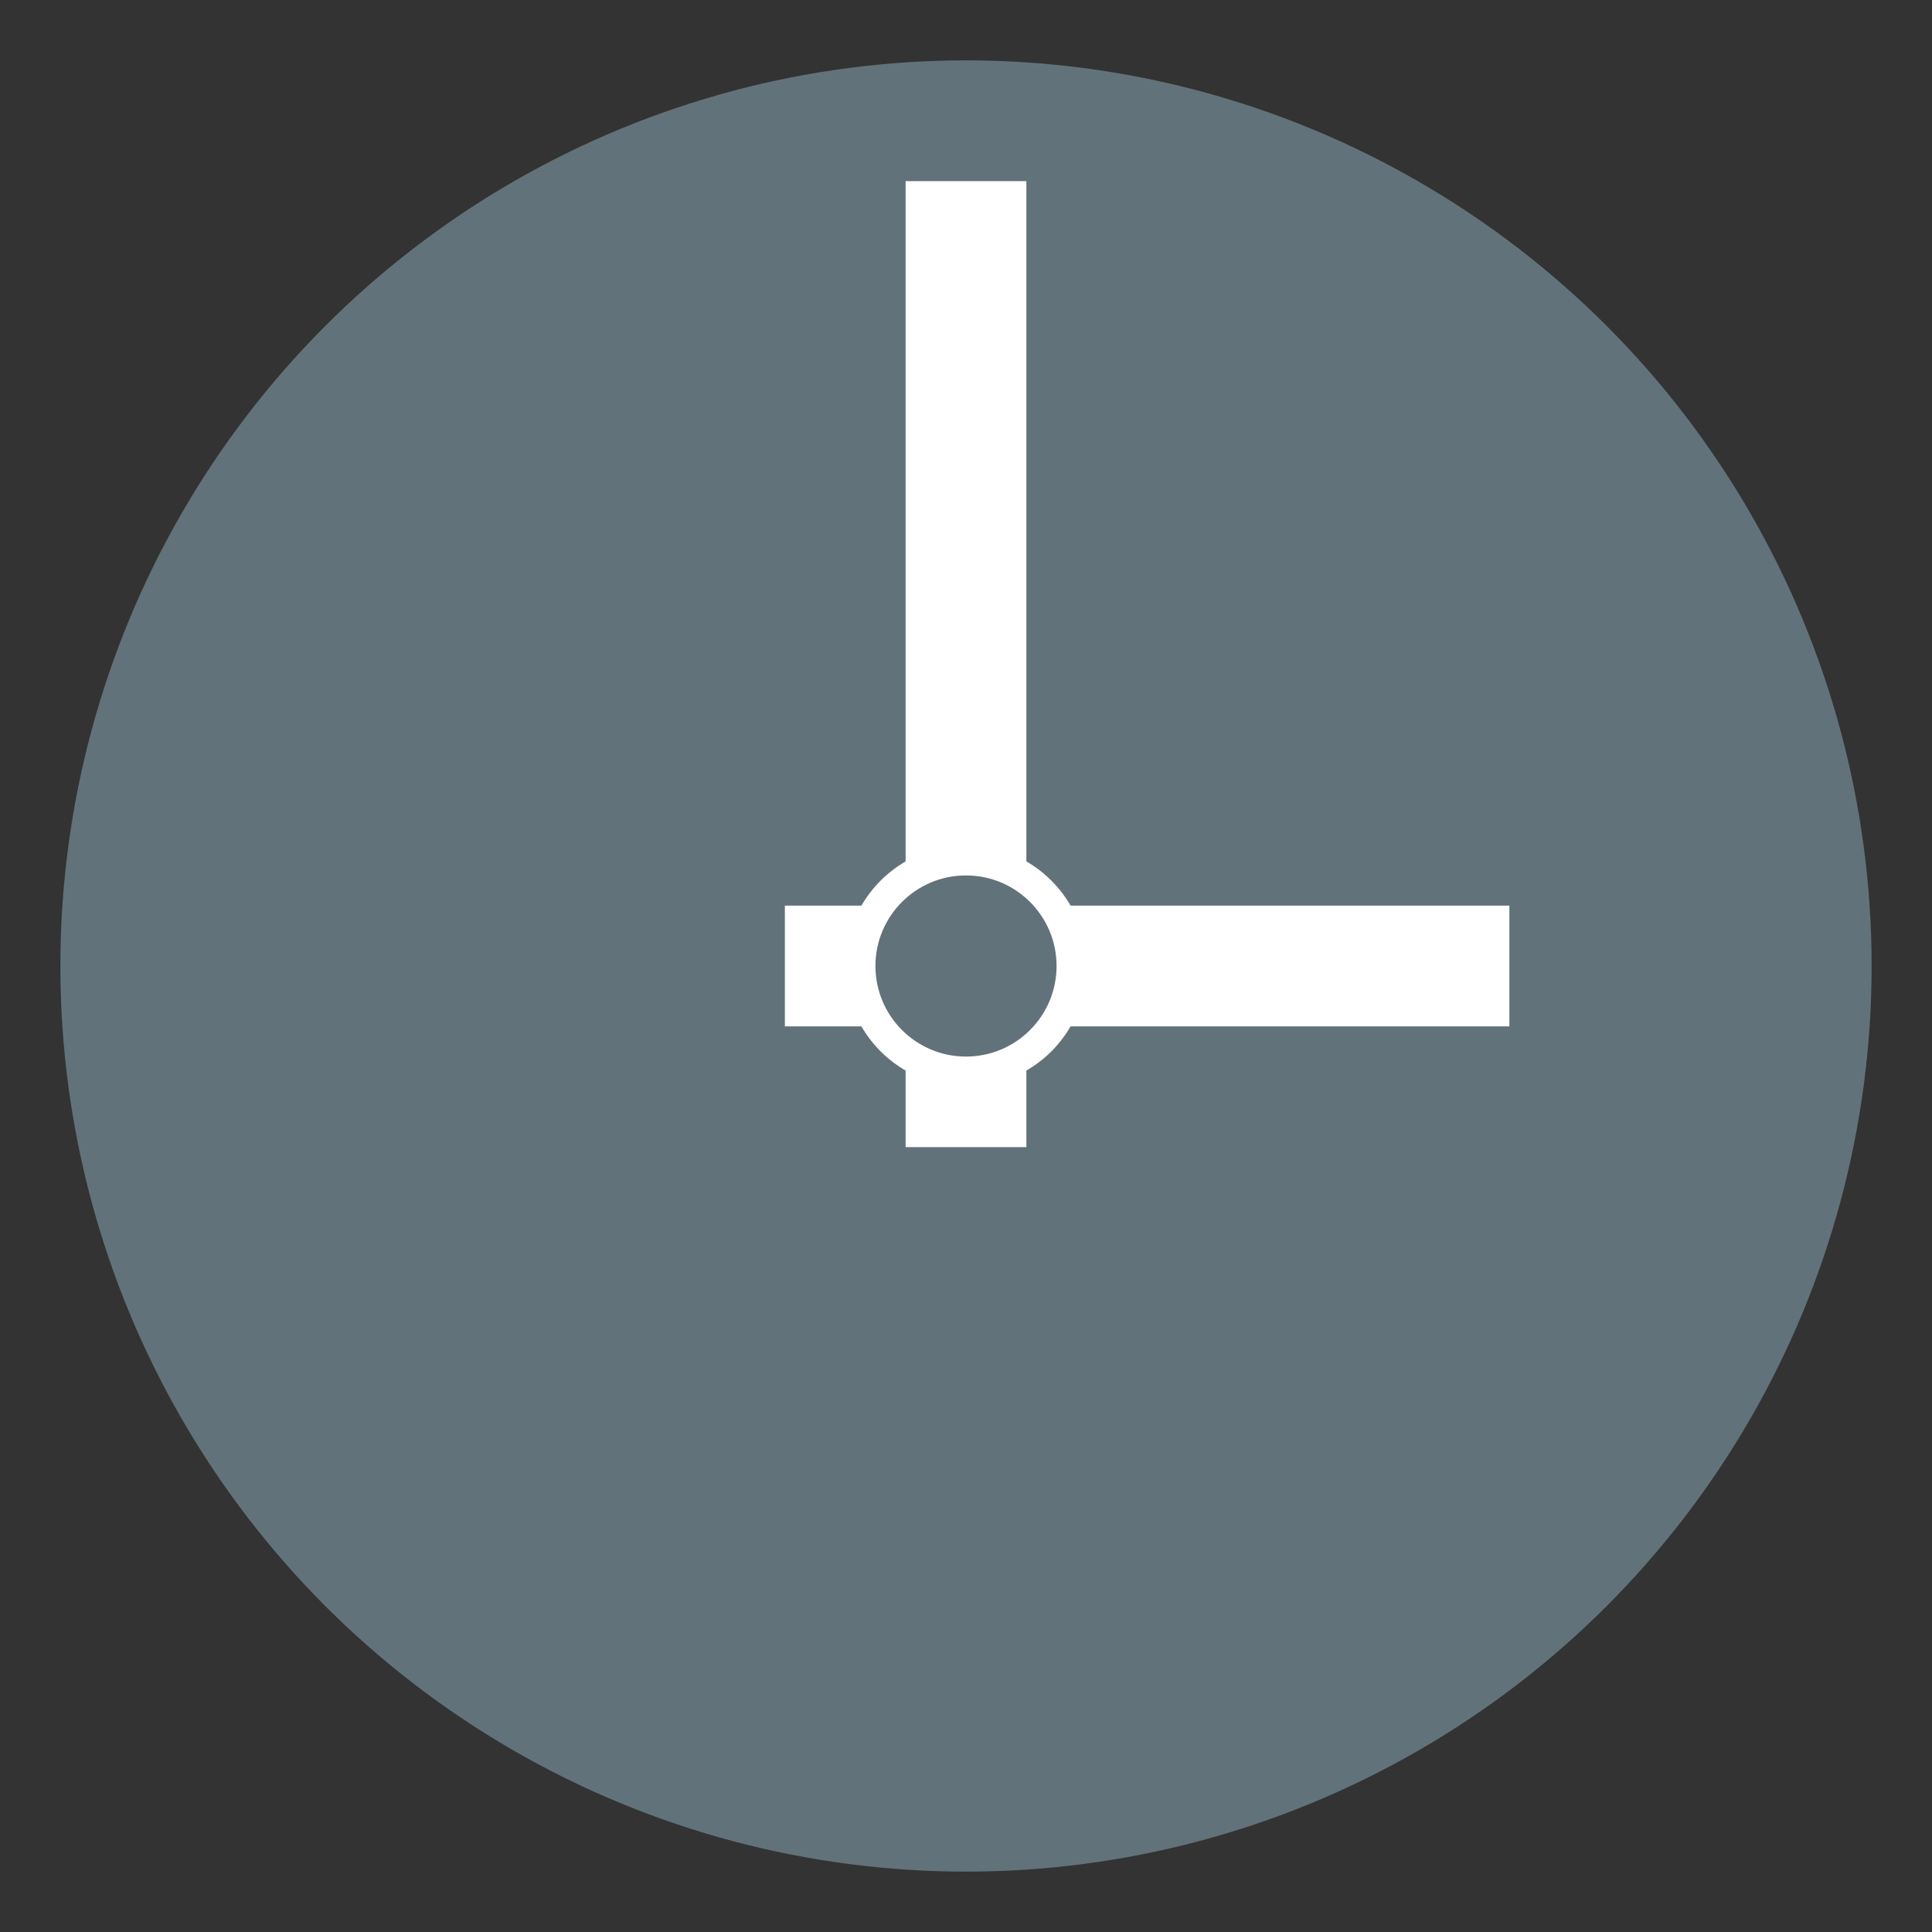
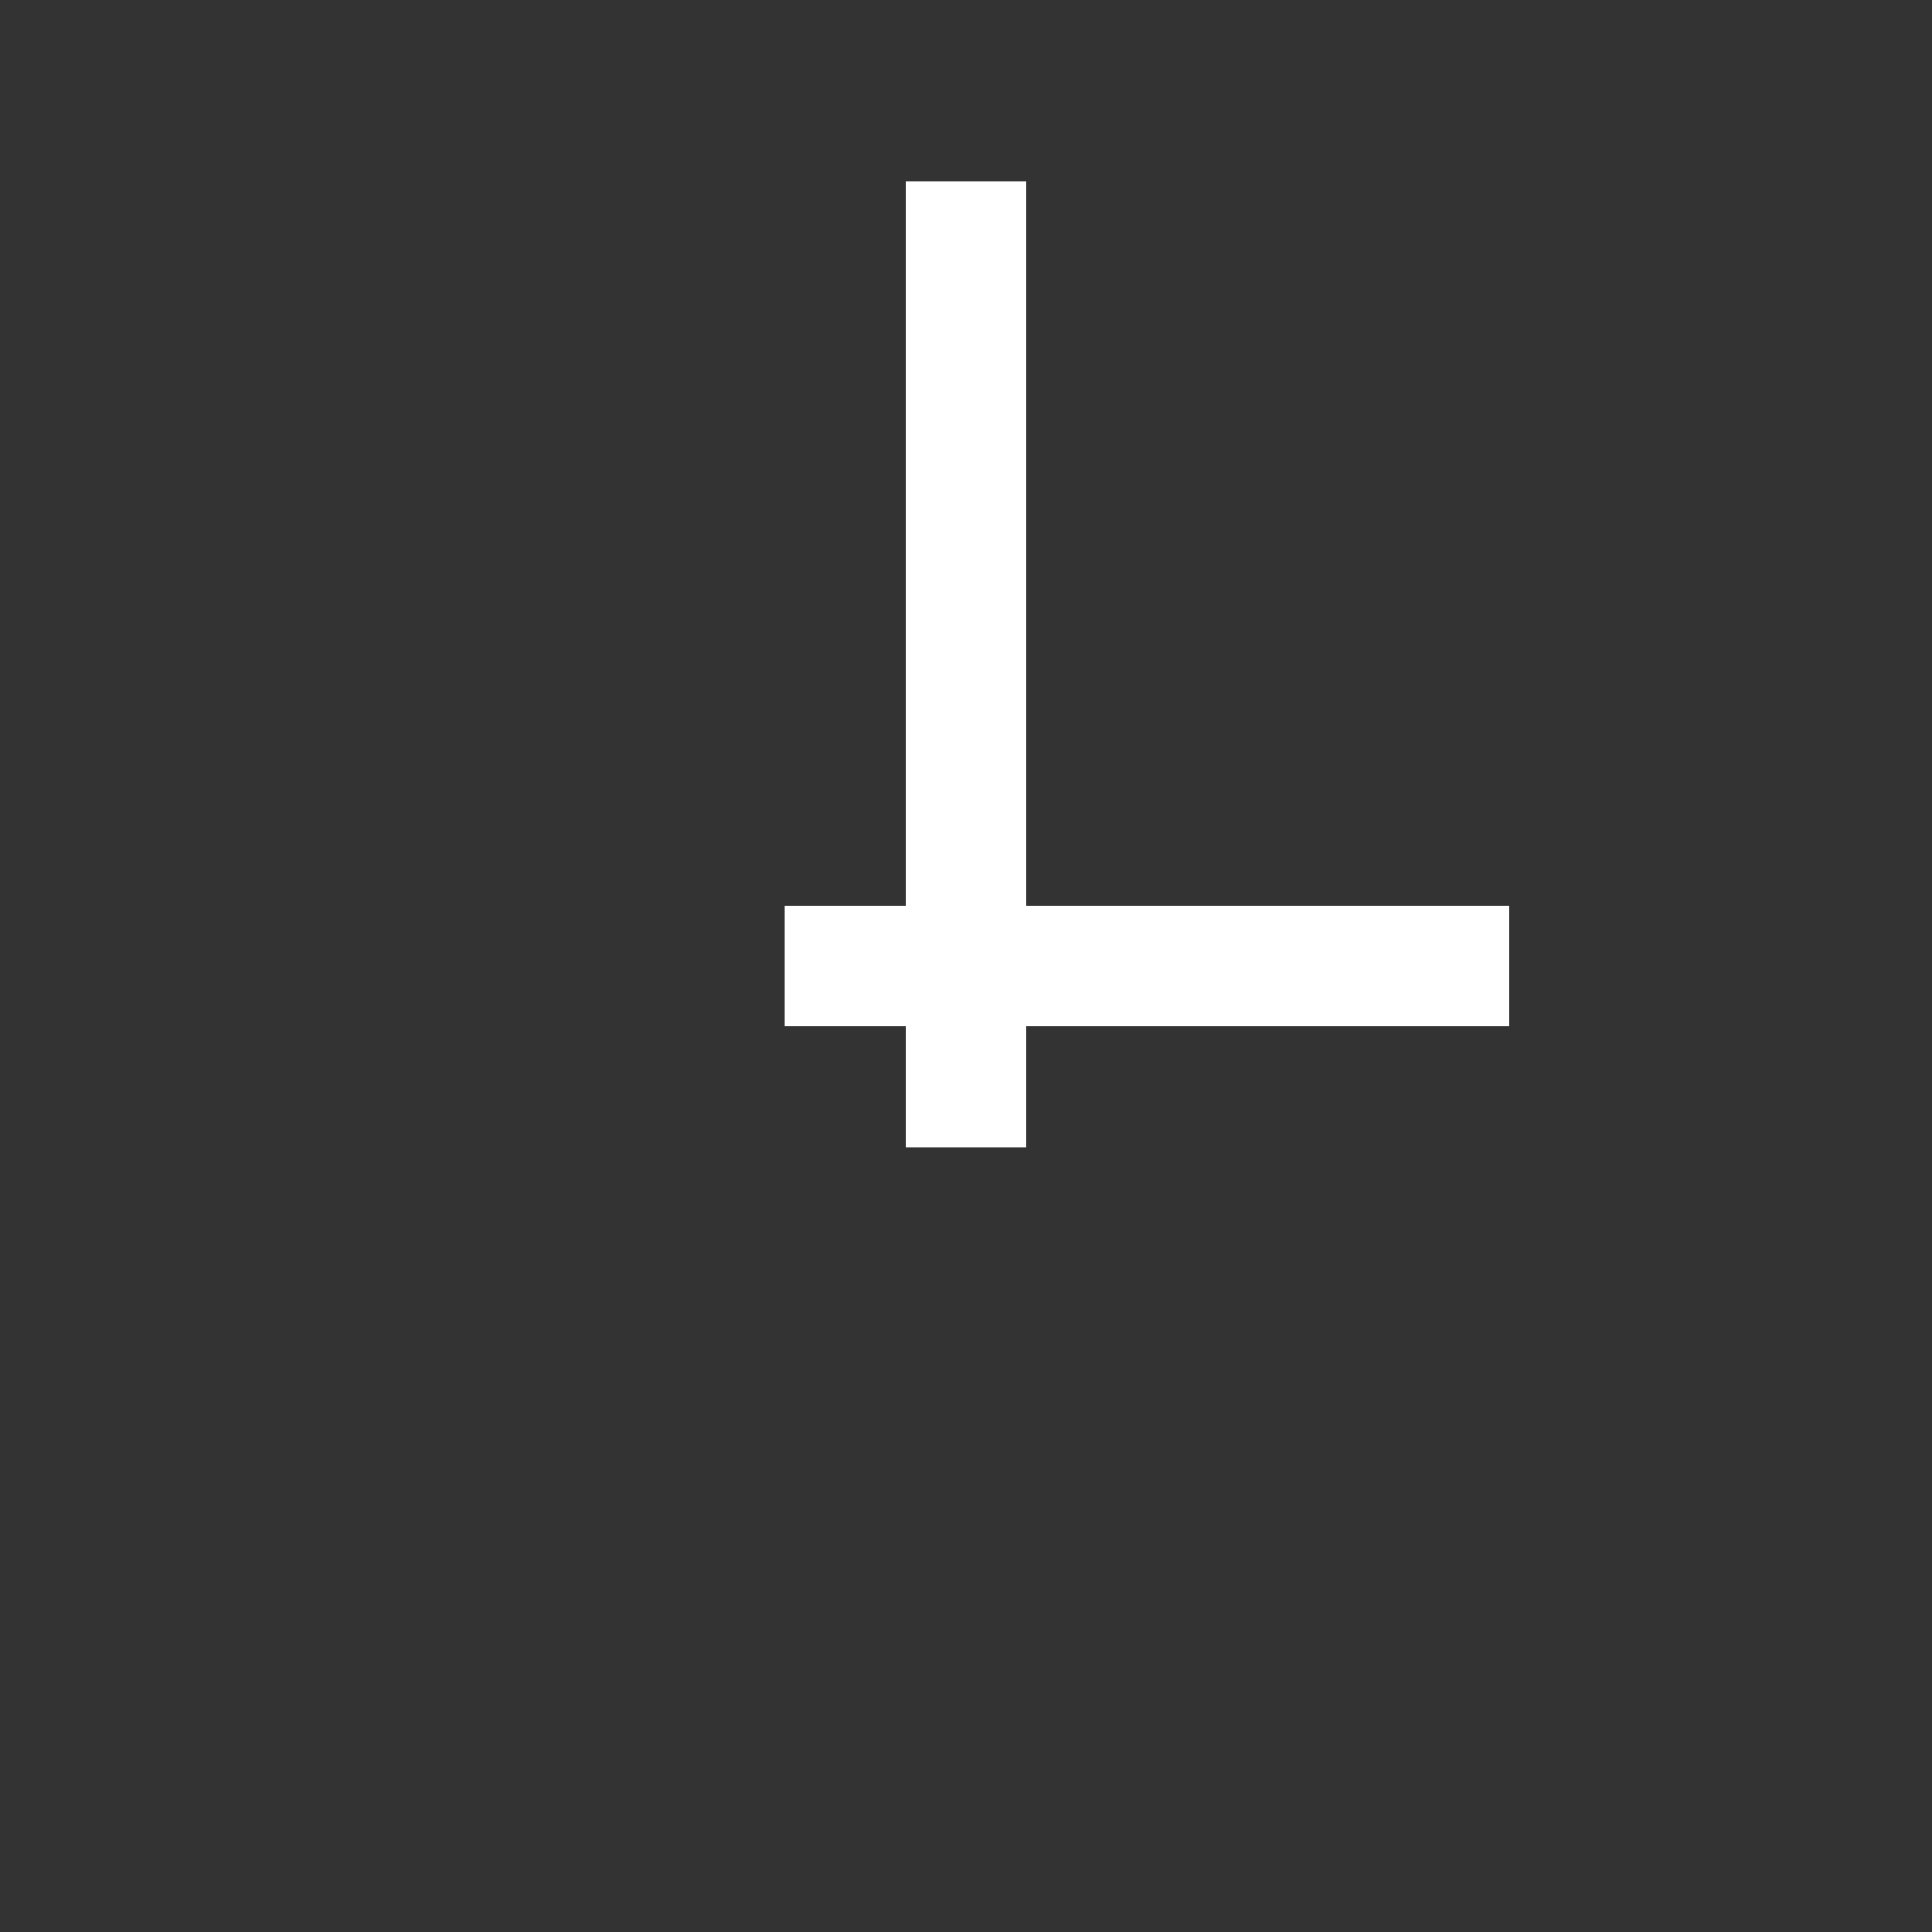
<svg xmlns="http://www.w3.org/2000/svg" viewBox="0 0 64 64" enable-background="new 0 0 64 64">
  <rect x="0" y="0" width="64" height="64" fill="#333333" stroke="none" />
-   <circle cx="32" cy="32" r="30" fill="#62727a" />
  <g fill="#fff">
    <path d="m30 6h4v32h-4z" />
    <path d="m26 30h24v4h-24z" />
-     <circle cx="32" cy="32" r="4" />
  </g>
-   <circle cx="32" cy="32" r="3" fill="#62727a" />
</svg>